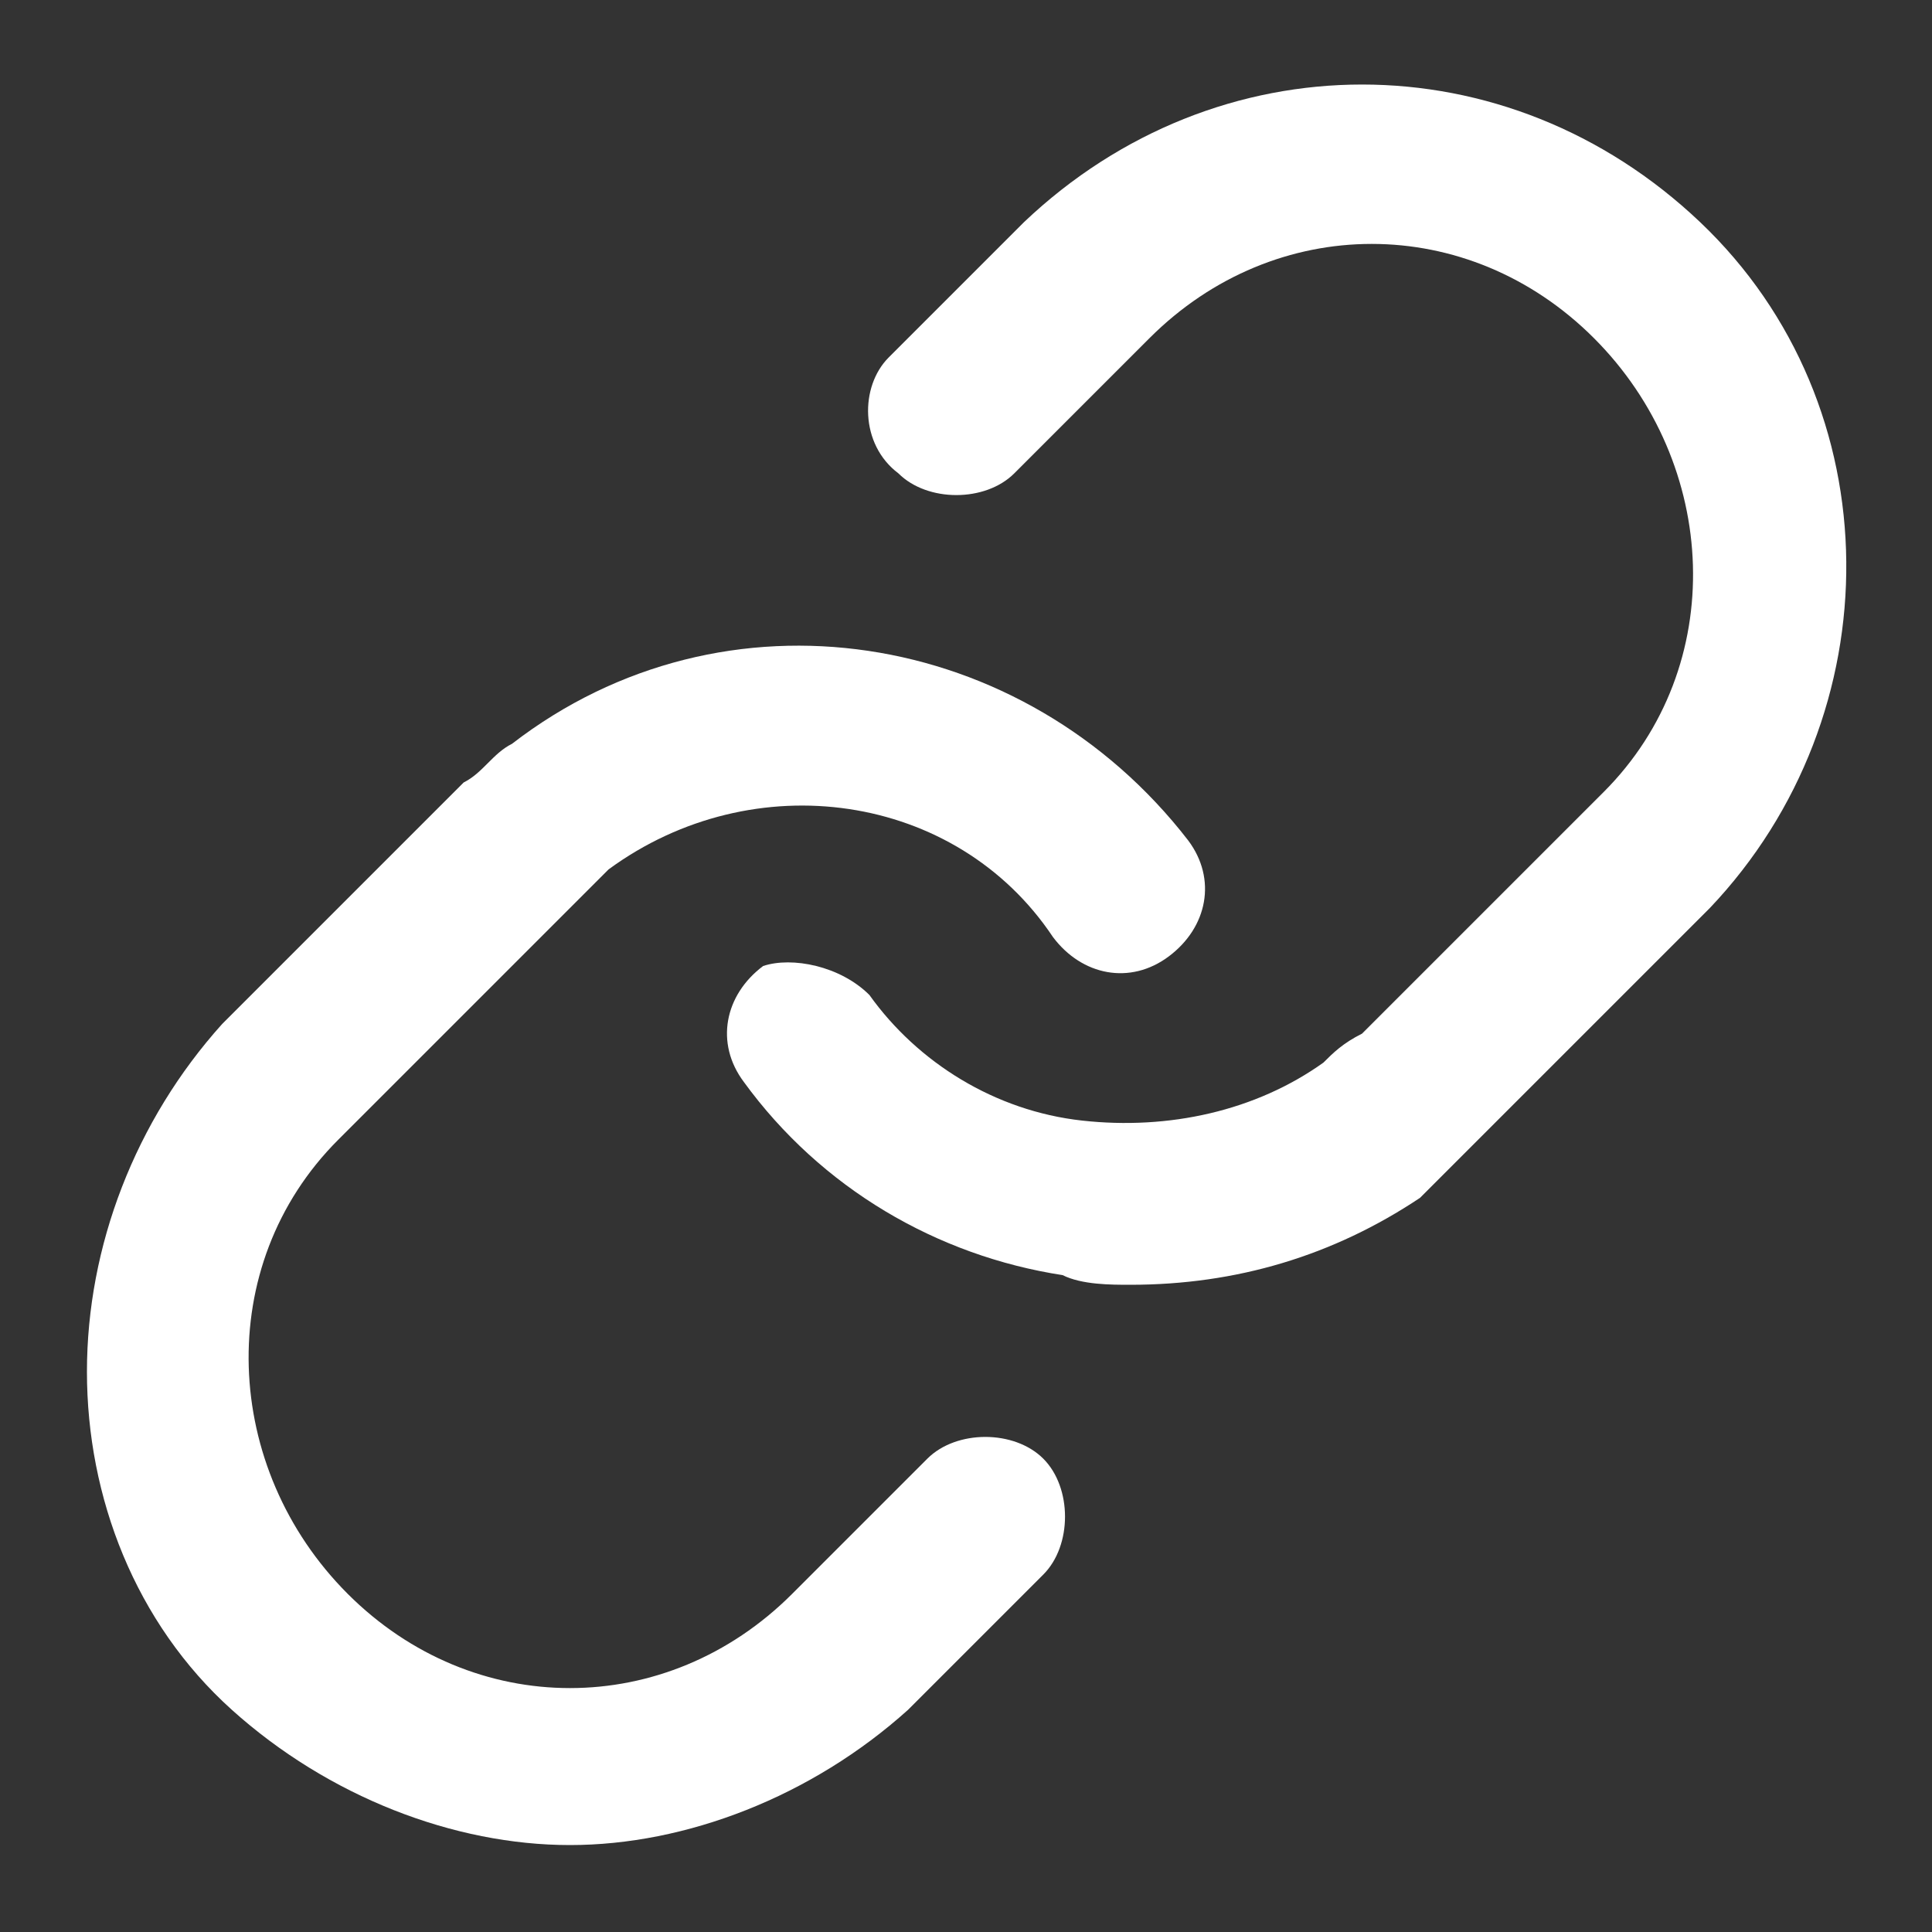
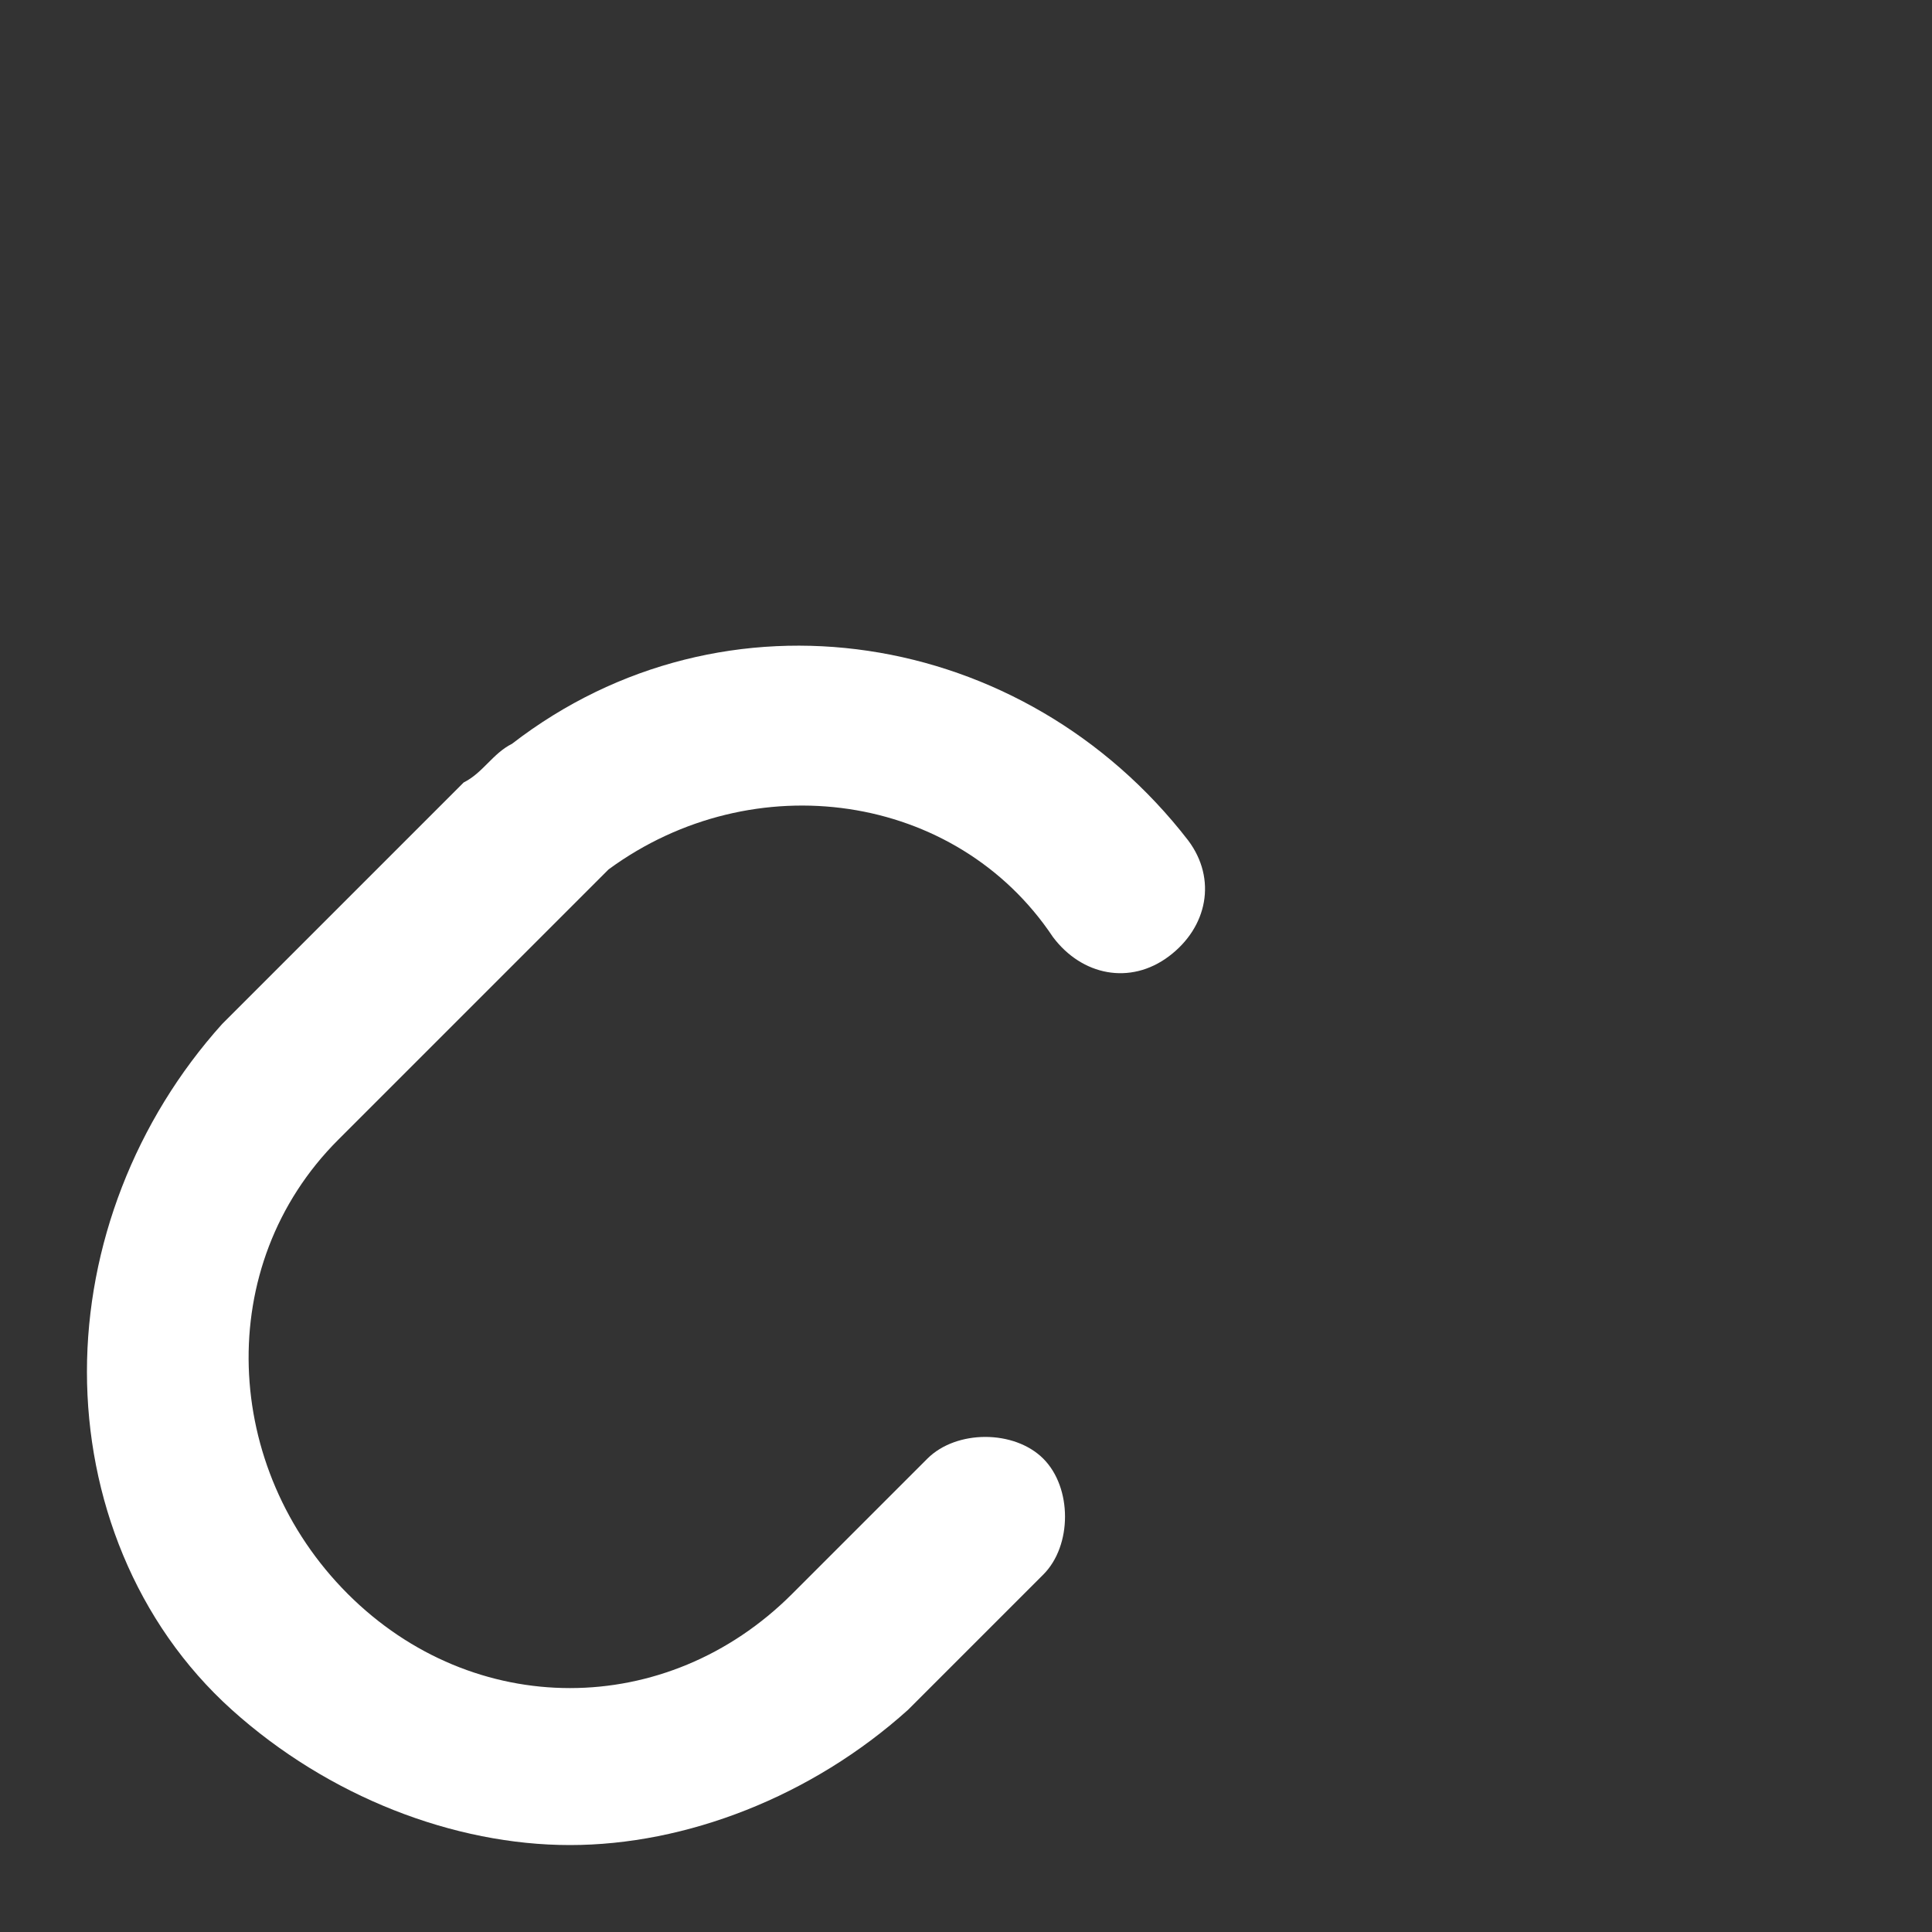
<svg xmlns="http://www.w3.org/2000/svg" version="1.1" id="レイヤー_1" x="0px" y="0px" viewBox="0 0 20 20" style="enable-background:new 0 0 20 20;" xml:space="preserve">
  <rect x="0" y="0" width="20" height="20" fill="#333333" stroke="none" />
  <style type="text/css">
	.st0{fill:#FFFFFF;}
</style>
-   <path class="st0" d="M11.7,13.3c-0.2,0-0.5,0-0.7-0.1c-1.3-0.2-2.5-0.9-3.3-2c-0.3-0.4-0.2-0.9,0.2-1.2C8.2,9.9,8.7,10,9,10.3  c0.5,0.7,1.3,1.2,2.2,1.3c0.9,0.1,1.8-0.1,2.5-0.6c0.1-0.1,0.2-0.2,0.4-0.3l2.5-2.5c1.3-1.3,1.2-3.4-0.1-4.7c-1.3-1.3-3.3-1.3-4.6,0  l-1.4,1.4c-0.3,0.3-0.9,0.3-1.2,0C8.9,4.6,8.9,4,9.2,3.7l1.4-1.4c2-1.9,5-1.9,7,0c2,1.9,2,5.1,0.1,7.1l-2.5,2.5  c-0.2,0.2-0.3,0.3-0.5,0.5C13.8,13,12.8,13.3,11.7,13.3z" />
  <path class="st0" d="M5.9,19.1c-1.2,0-2.5-0.5-3.5-1.4c-1-0.9-1.5-2.2-1.5-3.5c0-1.3,0.5-2.6,1.4-3.6l2.5-2.5C5,8,5.1,7.8,5.3,7.7  c2.2-1.7,5.3-1.2,7,1c0.3,0.4,0.2,0.9-0.2,1.2c-0.4,0.3-0.9,0.2-1.2-0.2C9.9,8.2,7.8,7.9,6.3,9C6.2,9.1,6.1,9.2,6,9.3l-2.5,2.5  c-1.3,1.3-1.2,3.4,0.1,4.7c1.3,1.3,3.3,1.3,4.6,0l1.4-1.4c0.3-0.3,0.9-0.3,1.2,0c0.3,0.3,0.3,0.9,0,1.2l-1.4,1.4  C8.4,18.6,7.1,19.1,5.9,19.1z" />
</svg>